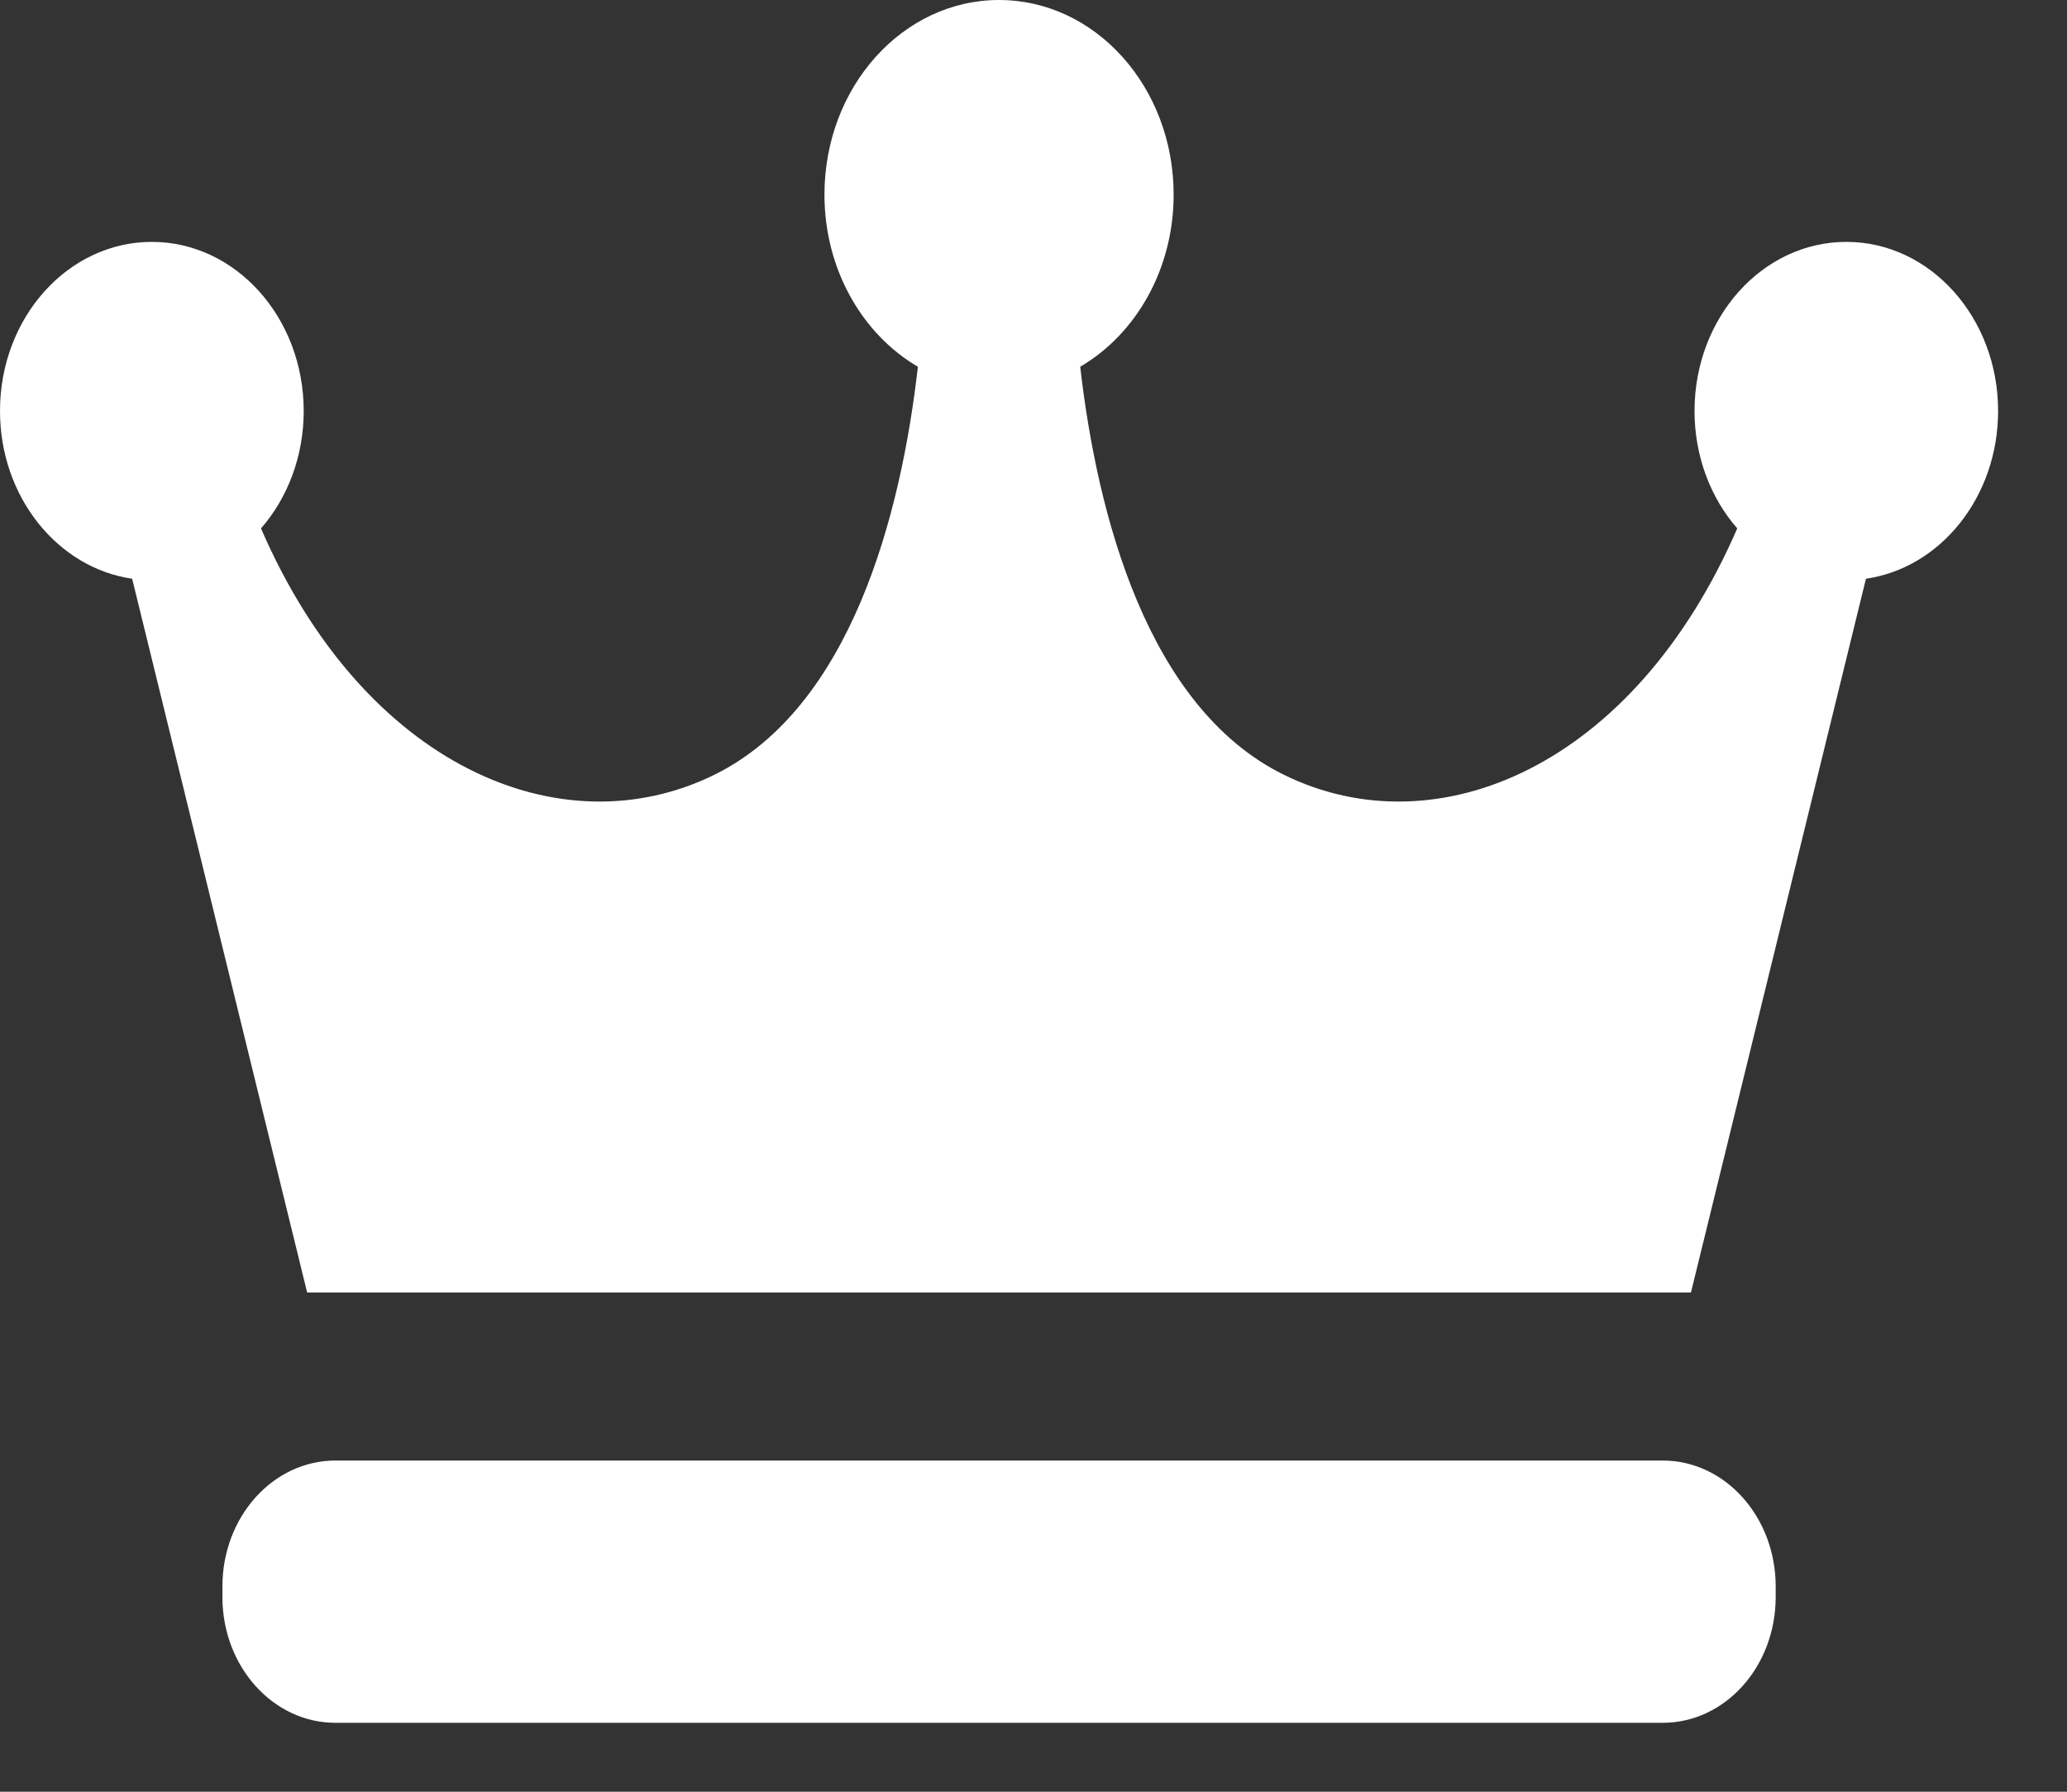
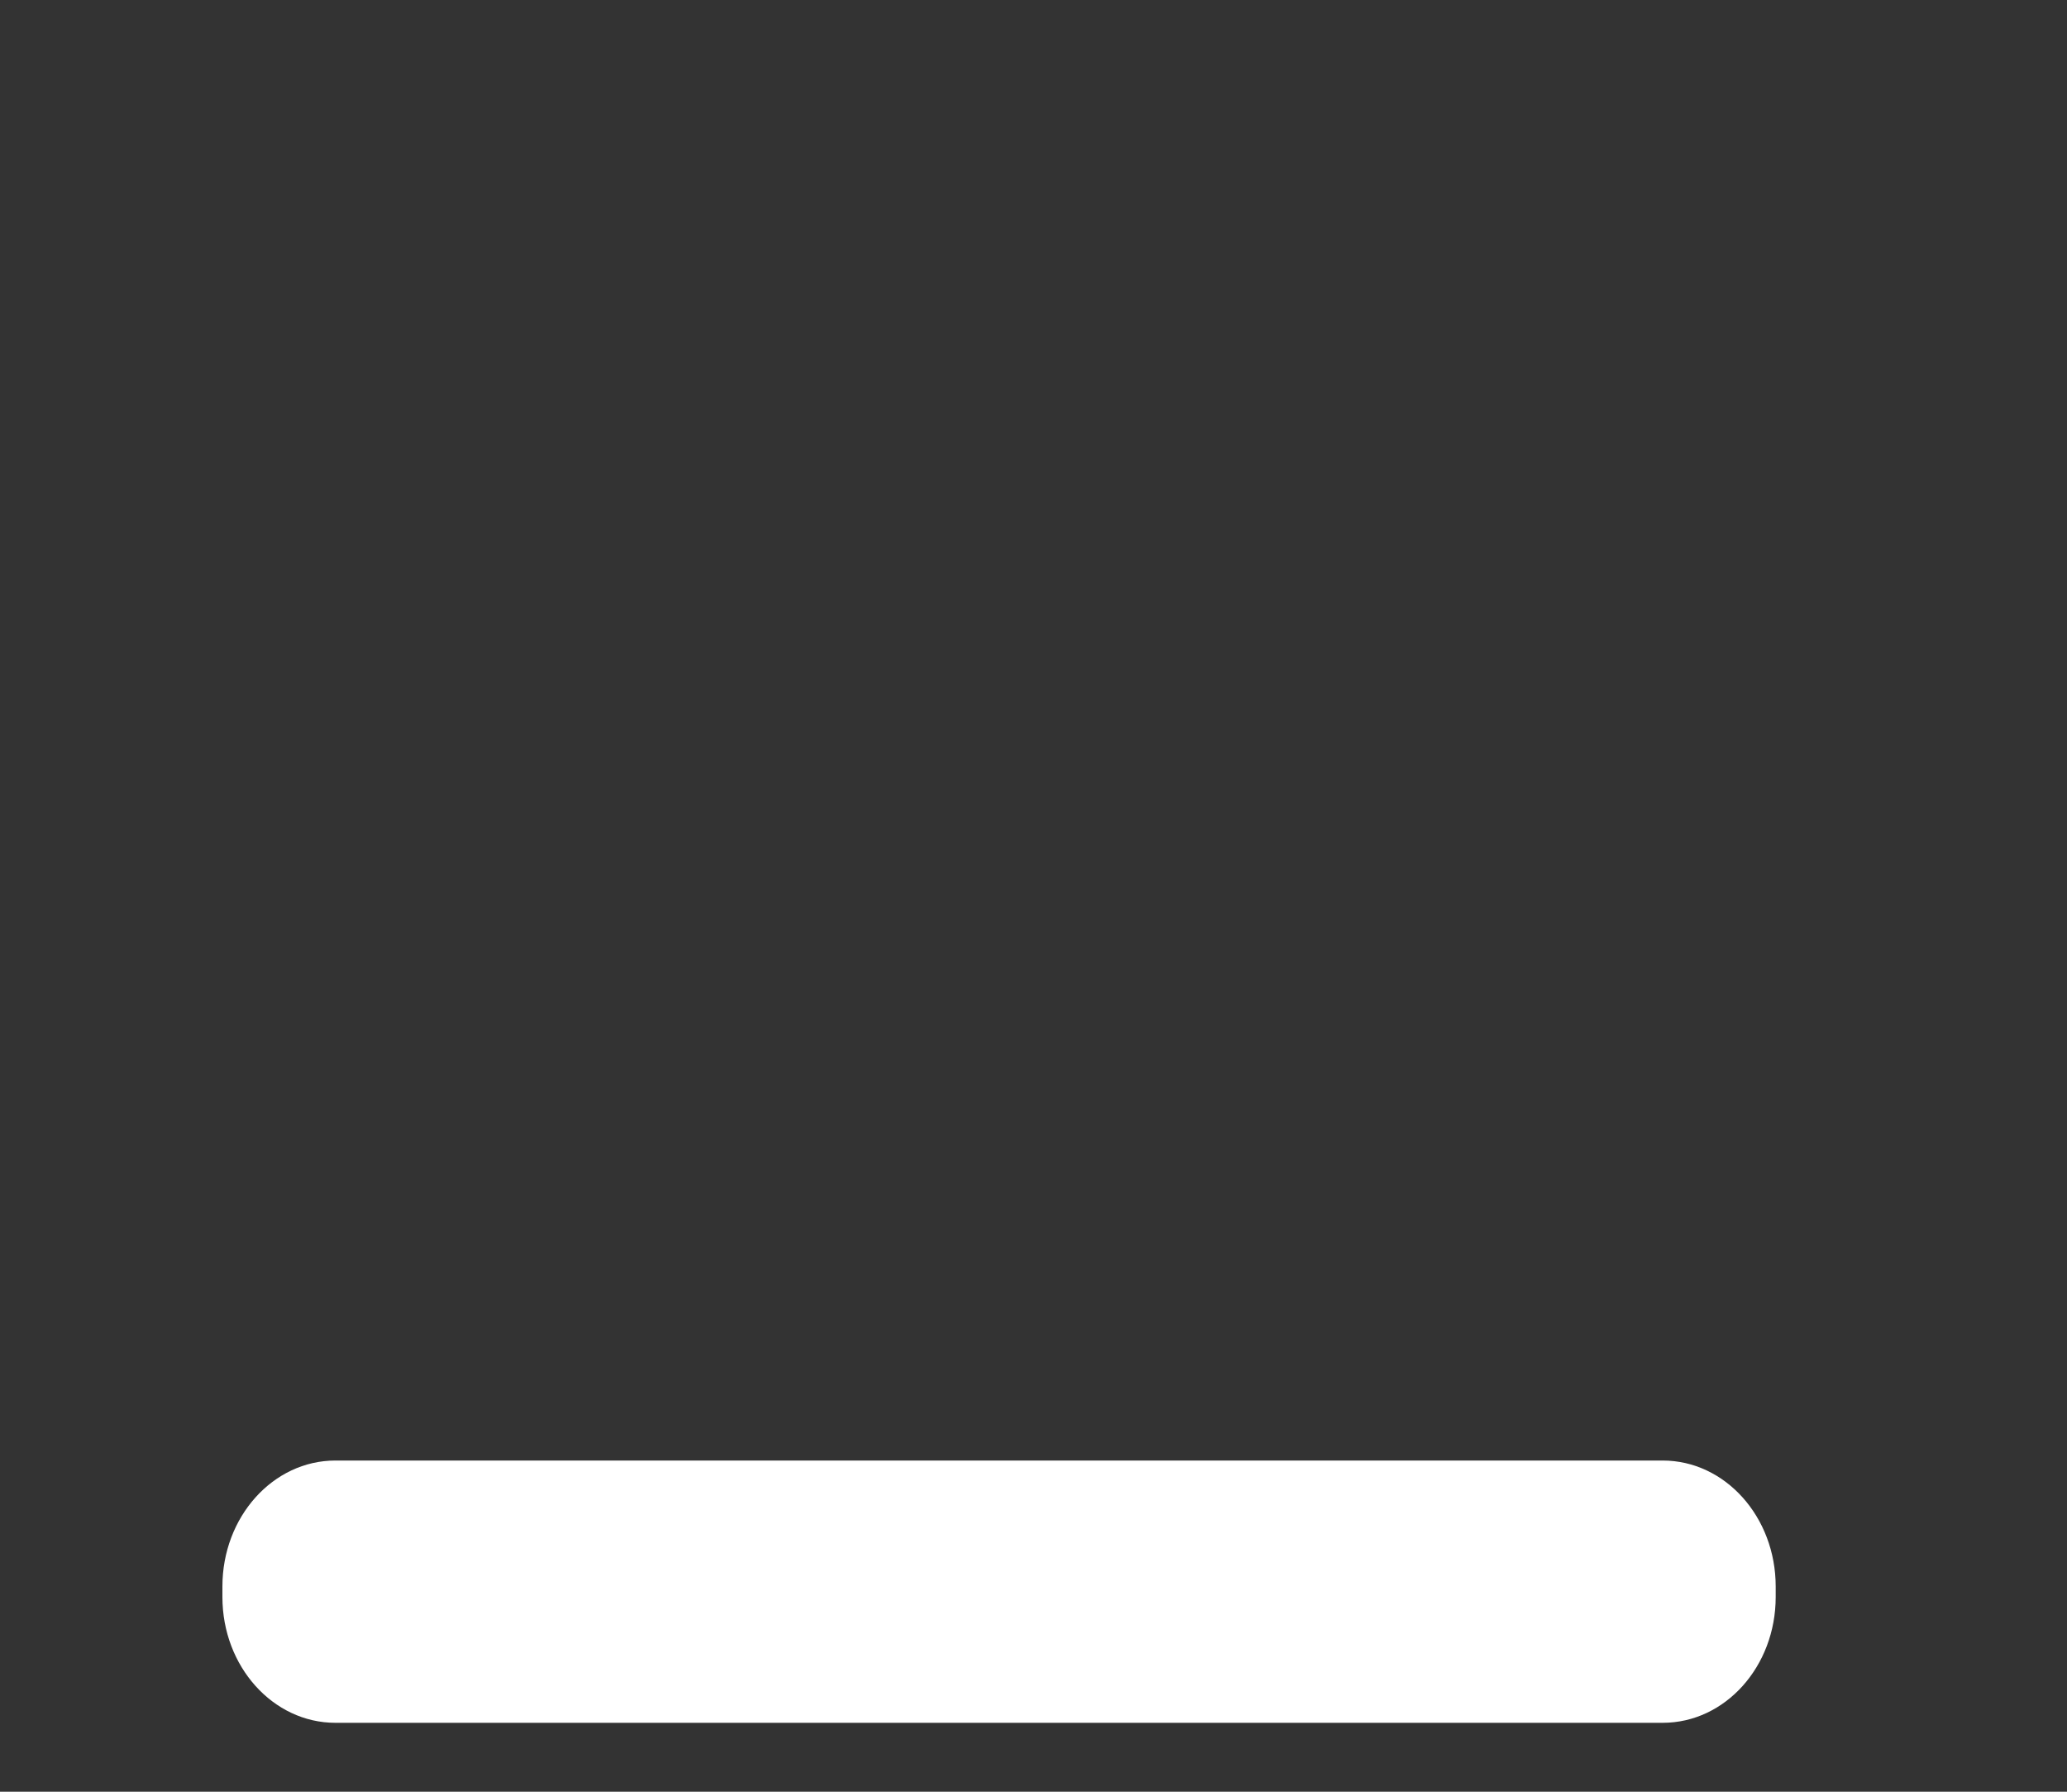
<svg xmlns="http://www.w3.org/2000/svg" width="15" height="13" viewBox="0 0 15 13" fill="none">
  <rect x="0" y="0" width="15" height="13" fill="#333333" stroke="none" />
-   <path d="M14.5 2.982C14.5 2.304 14.007 1.755 13.399 1.755C12.79 1.755 12.297 2.304 12.297 2.982C12.297 3.313 12.415 3.614 12.607 3.834C11.857 5.563 10.425 6.167 9.316 5.621C8.327 5.133 7.963 3.741 7.839 2.661C8.242 2.425 8.517 1.955 8.517 1.412C8.517 0.632 7.95 0 7.25 0C6.55 0 5.983 0.632 5.983 1.412C5.983 1.955 6.258 2.425 6.661 2.661C6.538 3.741 6.173 5.133 5.185 5.621C4.075 6.167 2.643 5.563 1.894 3.834C2.086 3.614 2.204 3.313 2.204 2.982C2.204 2.304 1.71 1.755 1.102 1.755C0.493 1.755 0 2.304 0 2.982C0 3.606 0.419 4.121 0.959 4.199L2.229 9.378H12.271L13.541 4.199C14.082 4.121 14.5 3.606 14.5 2.982Z" fill="white" />
  <path d="M12.886 11.587C12.886 12.091 12.52 12.5 12.066 12.5H2.434C1.981 12.5 1.614 12.091 1.614 11.587V11.511C1.614 11.006 1.981 10.597 2.434 10.597H12.066C12.519 10.597 12.886 11.006 12.886 11.511V11.587H12.886Z" fill="white" />
</svg>